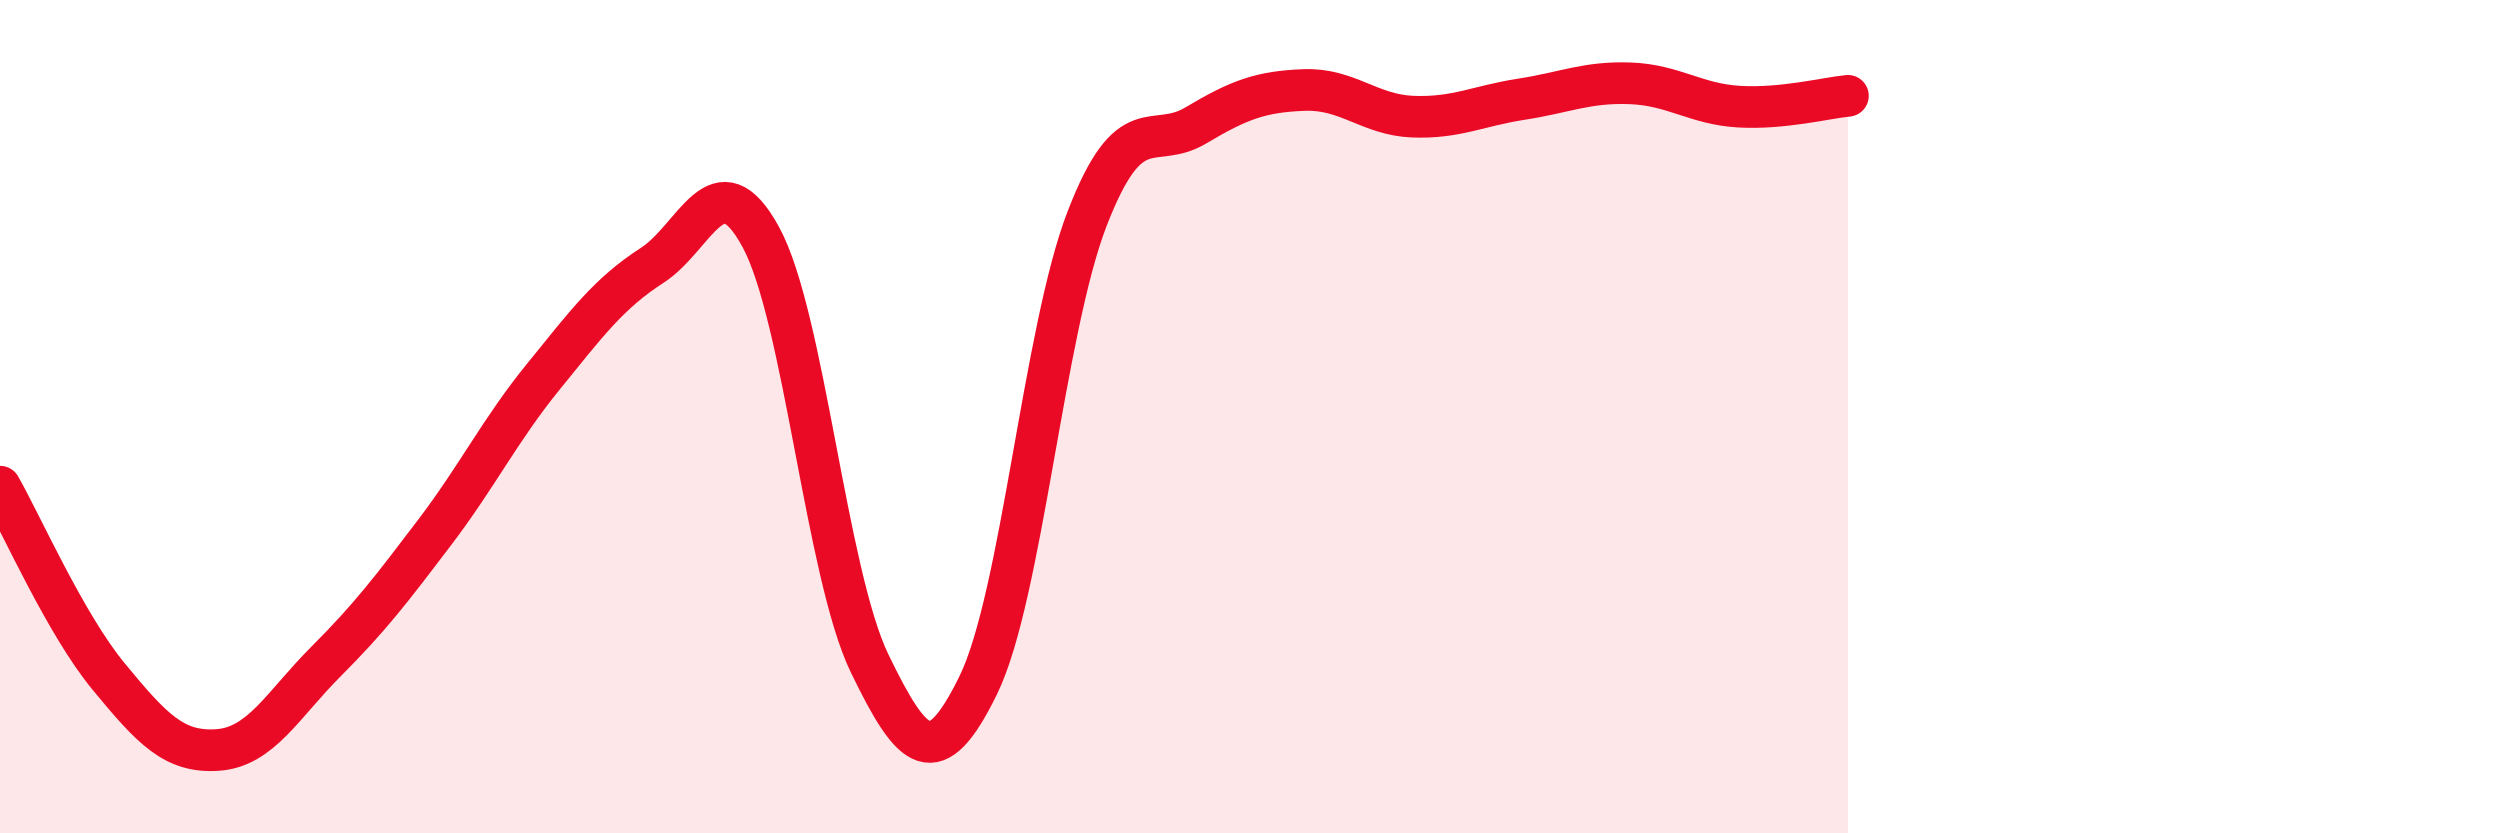
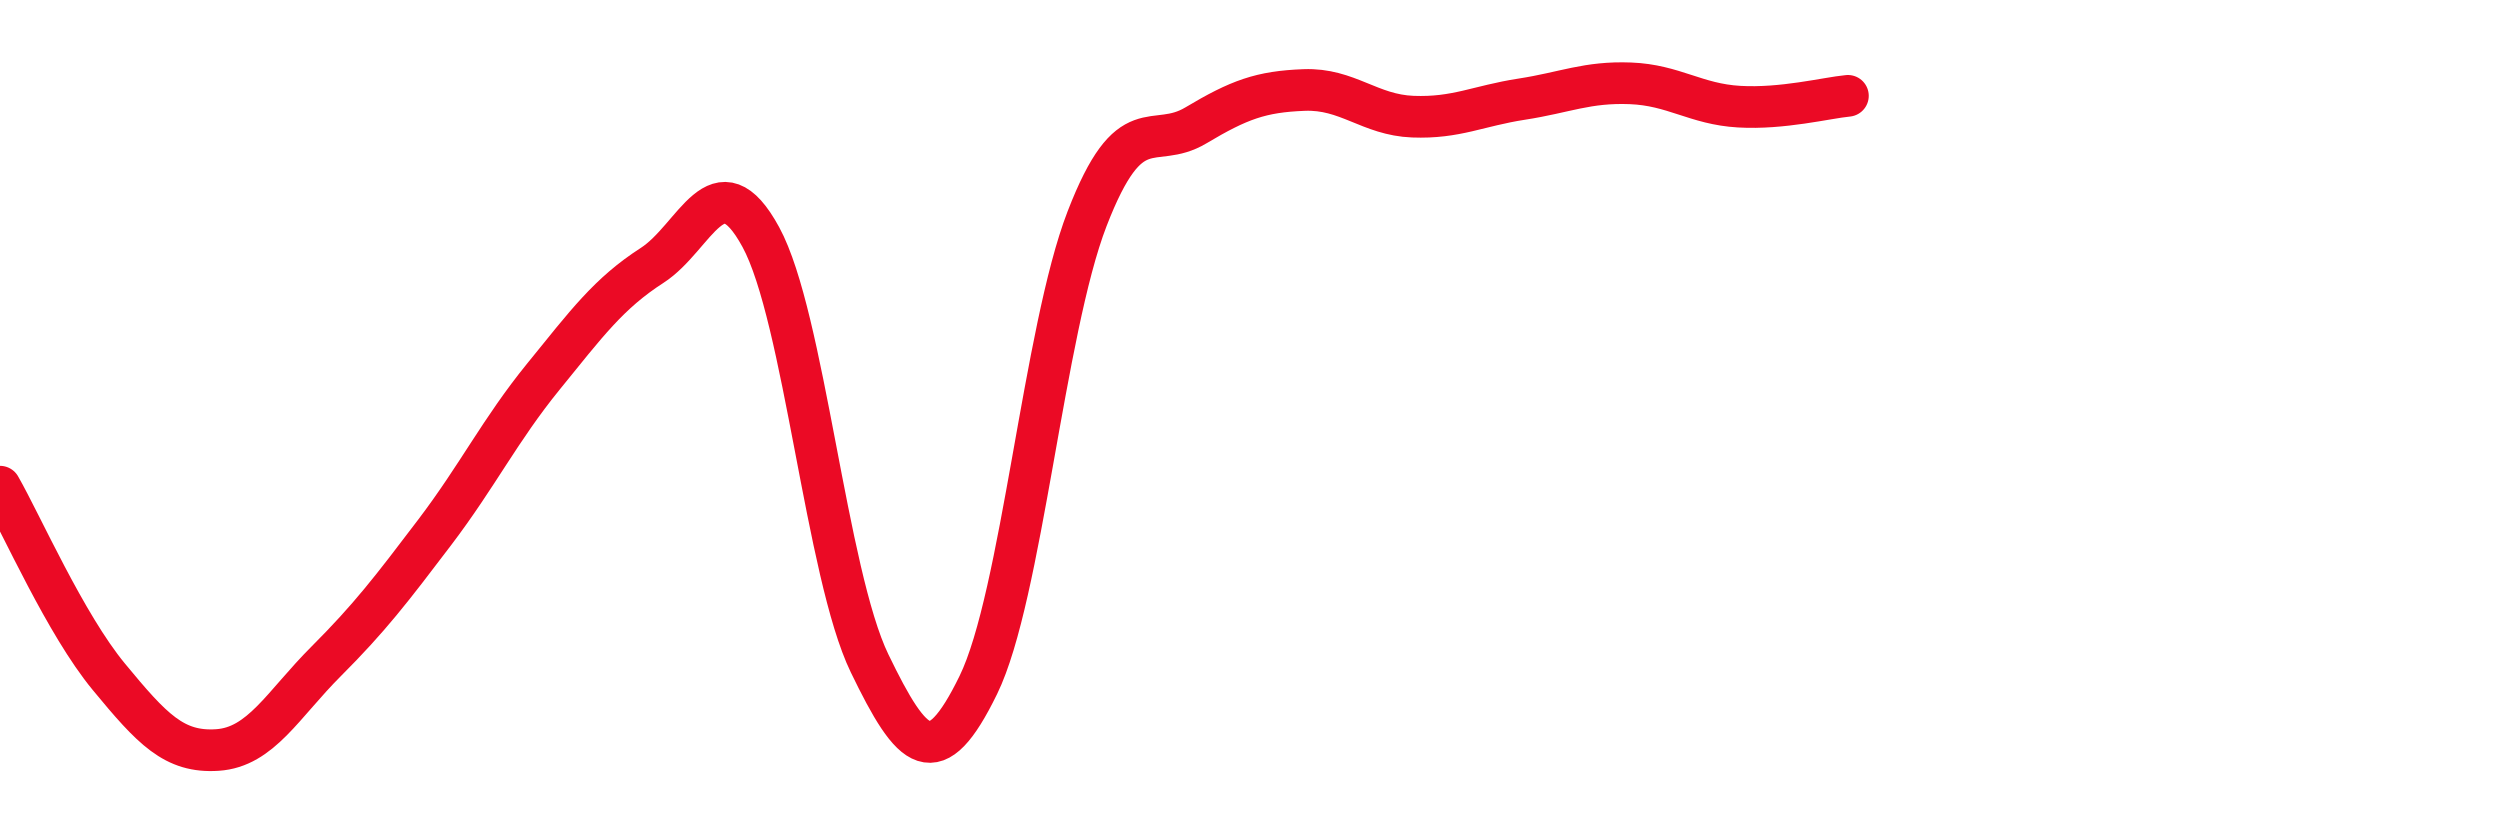
<svg xmlns="http://www.w3.org/2000/svg" width="60" height="20" viewBox="0 0 60 20">
-   <path d="M 0,11.68 C 0.52,12.59 1.57,14.98 2.61,16.24 C 3.65,17.5 4.18,18.07 5.22,18 C 6.26,17.93 6.79,16.91 7.83,15.87 C 8.87,14.83 9.39,14.15 10.43,12.78 C 11.47,11.41 12,10.32 13.04,9.04 C 14.08,7.76 14.61,7.04 15.65,6.37 C 16.69,5.7 17.22,3.78 18.26,5.69 C 19.3,7.6 19.83,13.77 20.87,15.92 C 21.91,18.07 22.44,18.57 23.48,16.44 C 24.52,14.31 25.05,7.94 26.09,5.25 C 27.13,2.56 27.66,3.63 28.7,3.01 C 29.74,2.39 30.26,2.2 31.3,2.16 C 32.34,2.12 32.87,2.76 33.91,2.8 C 34.95,2.84 35.48,2.54 36.52,2.38 C 37.56,2.22 38.09,1.96 39.13,2 C 40.17,2.04 40.7,2.5 41.74,2.56 C 42.78,2.62 43.83,2.35 44.35,2.3L44.35 20L0 20Z" fill="#EB0A25" opacity="0.1" stroke-linecap="round" stroke-linejoin="round" />
  <path d="M 0,11.68 C 0.52,12.59 1.57,14.98 2.61,16.24 C 3.65,17.5 4.18,18.07 5.22,18 C 6.26,17.93 6.79,16.91 7.83,15.87 C 8.87,14.83 9.39,14.15 10.43,12.78 C 11.47,11.41 12,10.32 13.04,9.04 C 14.08,7.76 14.61,7.04 15.65,6.37 C 16.69,5.7 17.22,3.78 18.26,5.69 C 19.3,7.6 19.83,13.77 20.87,15.92 C 21.91,18.07 22.44,18.57 23.48,16.44 C 24.52,14.31 25.05,7.94 26.09,5.25 C 27.13,2.56 27.66,3.63 28.7,3.01 C 29.74,2.39 30.26,2.2 31.3,2.16 C 32.34,2.12 32.87,2.76 33.91,2.8 C 34.95,2.84 35.48,2.54 36.52,2.38 C 37.56,2.22 38.09,1.96 39.13,2 C 40.17,2.04 40.7,2.5 41.74,2.56 C 42.78,2.62 43.83,2.35 44.35,2.3" stroke="#EB0A25" stroke-width="1" fill="none" stroke-linecap="round" stroke-linejoin="round" />
</svg>